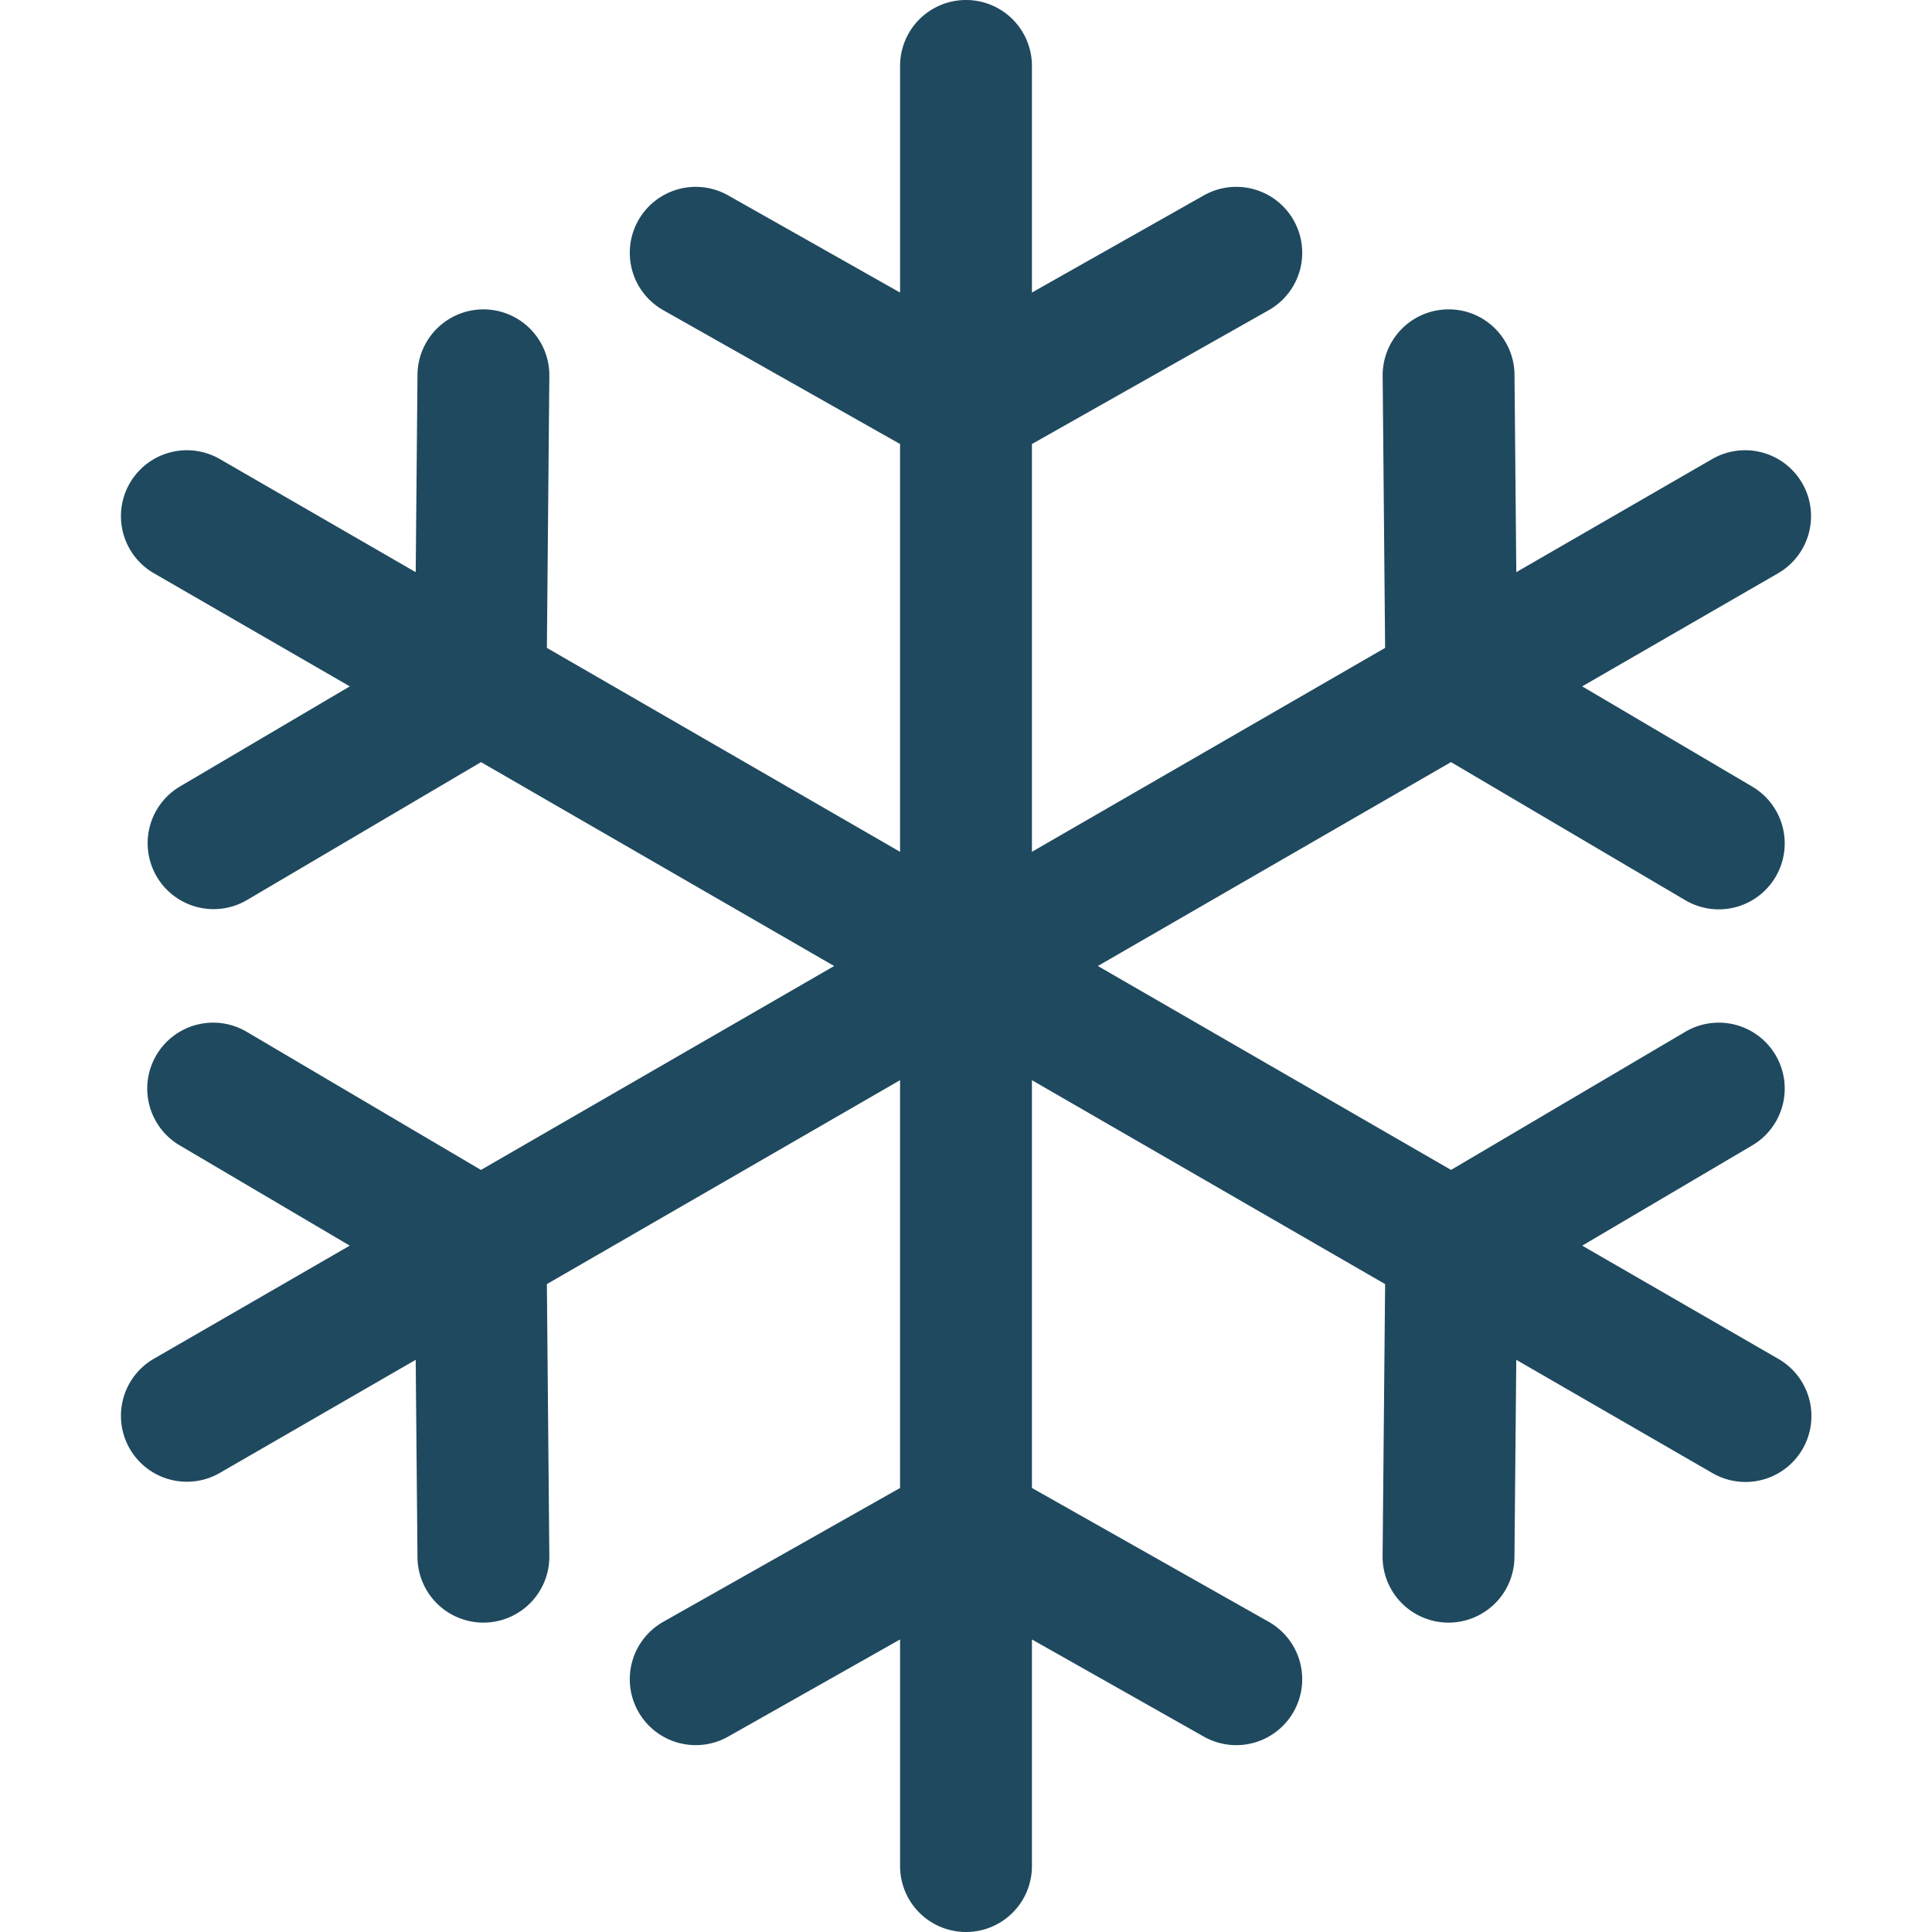
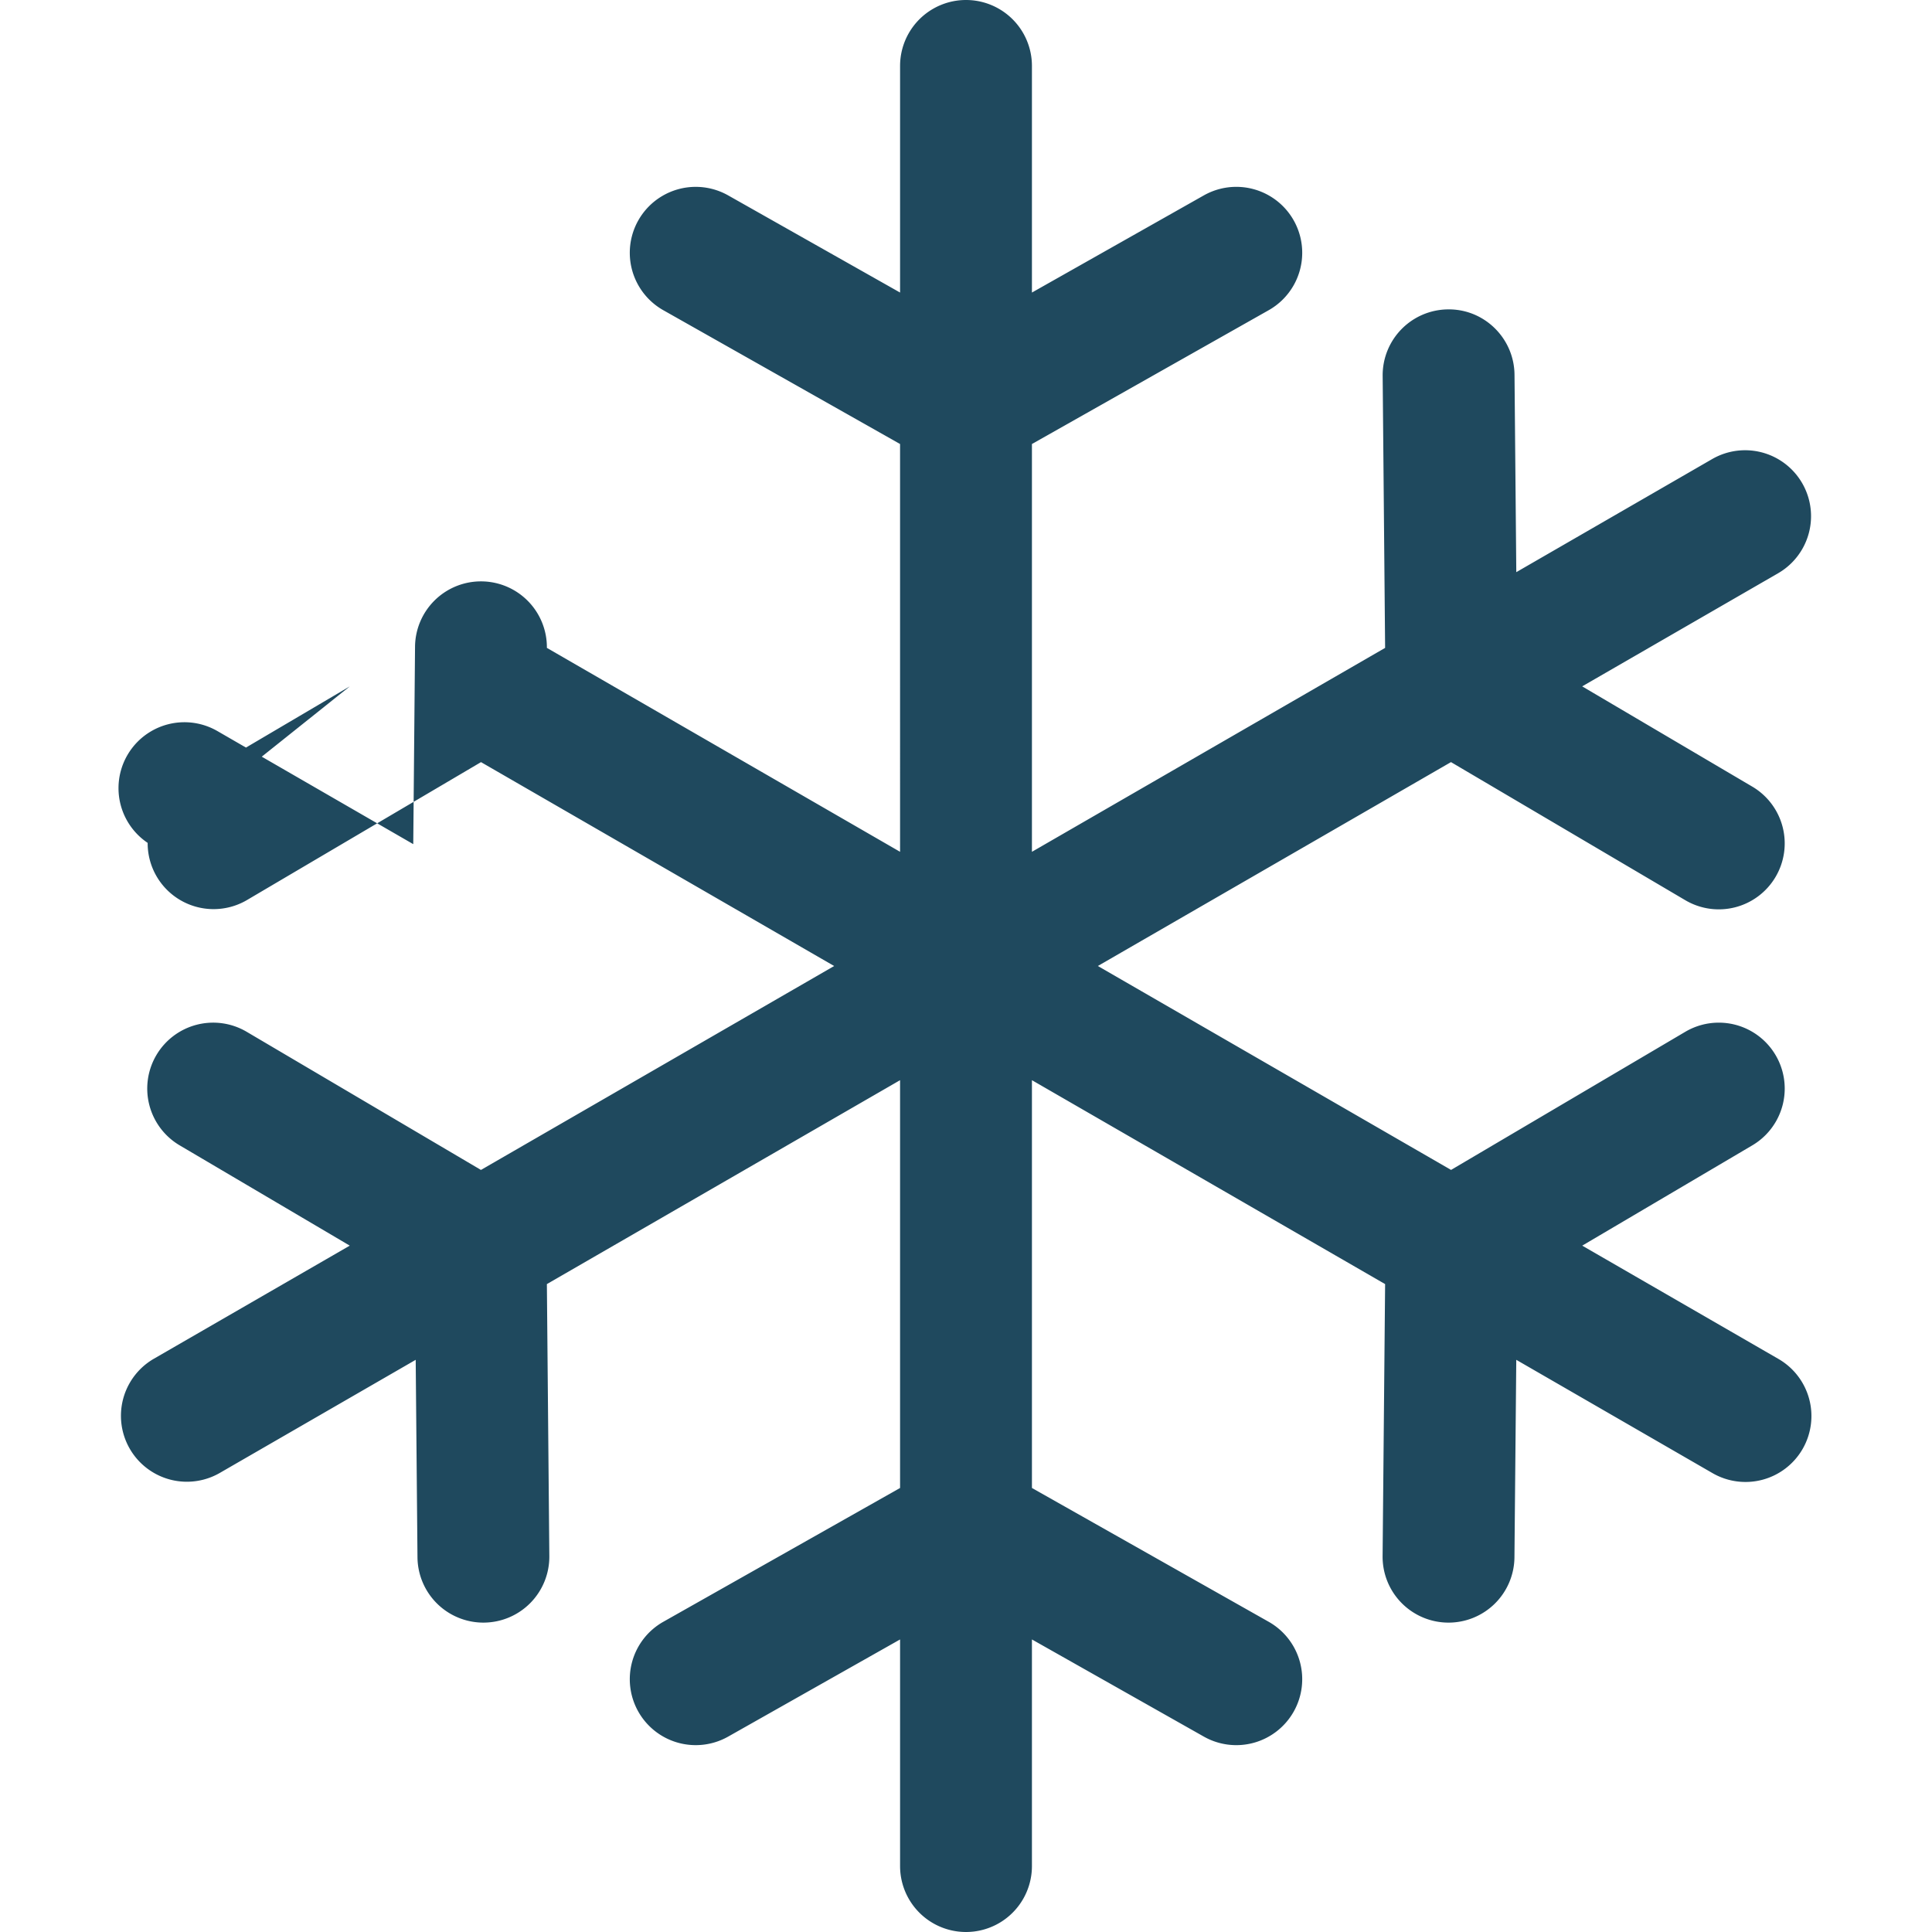
<svg xmlns="http://www.w3.org/2000/svg" version="1.1" width="512" height="512" x="0" y="0" viewBox="0 0 219.781 219.781" style="enable-background:new 0 0 512 512" xml:space="preserve" class="">
  <g>
-     <path d="m202.314 154.591-22.323-12.888 19.345-11.407a7.5 7.5 0 1 0-7.619-12.921l-26.648 15.713-40.179-23.198 40.172-23.194 26.656 15.711a7.497 7.497 0 0 0 10.269-2.654 7.501 7.501 0 0 0-2.653-10.27L179.986 78.08l22.328-12.891a7.5 7.5 0 0 0-7.5-12.99l-22.323 12.889-.203-22.461c-.037-4.142-3.435-7.489-7.567-7.432a7.499 7.499 0 0 0-7.432 7.567l.279 30.941L117.391 96.9V50.51l26.937-15.224a7.5 7.5 0 0 0-7.381-13.059L117.391 33.28V7.5a7.5 7.5 0 0 0-15 0v25.78L82.835 22.228a7.5 7.5 0 0 0-7.381 13.059l26.936 15.224V96.9L62.213 73.703l.279-30.941a7.499 7.499 0 0 0-7.432-7.567h-.069a7.5 7.5 0 0 0-7.498 7.433l-.203 22.46-22.323-12.889a7.5 7.5 0 0 0-7.5 12.99L39.794 78.08 20.443 89.485a7.501 7.501 0 0 0 7.617 12.924l26.659-15.711 40.173 23.194-40.18 23.198-26.652-15.716a7.501 7.501 0 0 0-10.27 2.651 7.499 7.499 0 0 0 2.651 10.269l19.348 11.408-22.323 12.888a7.5 7.5 0 0 0 7.5 12.99l22.323-12.889.203 22.462a7.5 7.5 0 0 0 7.498 7.433l.069-.001a7.499 7.499 0 0 0 7.432-7.567l-.279-30.942 40.178-23.197v46.391l-26.936 15.224a7.5 7.5 0 0 0 7.381 13.059l19.556-11.052v25.78a7.5 7.5 0 0 0 15 0v-25.78l19.556 11.052a7.498 7.498 0 0 0 10.22-2.839 7.5 7.5 0 0 0-2.839-10.22l-26.937-15.224v-46.39l40.177 23.196-.286 30.941a7.499 7.499 0 0 0 7.43 7.569l.071.001a7.5 7.5 0 0 0 7.498-7.431l.208-22.465 22.326 12.89a7.499 7.499 0 0 0 10.245-2.745 7.5 7.5 0 0 0-2.746-10.245z" fill="#1f495e" opacity="1" data-original="#000000" class="" />
+     <path d="m202.314 154.591-22.323-12.888 19.345-11.407a7.5 7.5 0 1 0-7.619-12.921l-26.648 15.713-40.179-23.198 40.172-23.194 26.656 15.711a7.497 7.497 0 0 0 10.269-2.654 7.501 7.501 0 0 0-2.653-10.27L179.986 78.08l22.328-12.891a7.5 7.5 0 0 0-7.5-12.99l-22.323 12.889-.203-22.461c-.037-4.142-3.435-7.489-7.567-7.432a7.499 7.499 0 0 0-7.432 7.567l.279 30.941L117.391 96.9V50.51l26.937-15.224a7.5 7.5 0 0 0-7.381-13.059L117.391 33.28V7.5a7.5 7.5 0 0 0-15 0v25.78L82.835 22.228a7.5 7.5 0 0 0-7.381 13.059l26.936 15.224V96.9L62.213 73.703a7.499 7.499 0 0 0-7.432-7.567h-.069a7.5 7.5 0 0 0-7.498 7.433l-.203 22.46-22.323-12.889a7.5 7.5 0 0 0-7.5 12.99L39.794 78.08 20.443 89.485a7.501 7.501 0 0 0 7.617 12.924l26.659-15.711 40.173 23.194-40.18 23.198-26.652-15.716a7.501 7.501 0 0 0-10.27 2.651 7.499 7.499 0 0 0 2.651 10.269l19.348 11.408-22.323 12.888a7.5 7.5 0 0 0 7.5 12.99l22.323-12.889.203 22.462a7.5 7.5 0 0 0 7.498 7.433l.069-.001a7.499 7.499 0 0 0 7.432-7.567l-.279-30.942 40.178-23.197v46.391l-26.936 15.224a7.5 7.5 0 0 0 7.381 13.059l19.556-11.052v25.78a7.5 7.5 0 0 0 15 0v-25.78l19.556 11.052a7.498 7.498 0 0 0 10.22-2.839 7.5 7.5 0 0 0-2.839-10.22l-26.937-15.224v-46.39l40.177 23.196-.286 30.941a7.499 7.499 0 0 0 7.43 7.569l.071.001a7.5 7.5 0 0 0 7.498-7.431l.208-22.465 22.326 12.89a7.499 7.499 0 0 0 10.245-2.745 7.5 7.5 0 0 0-2.746-10.245z" fill="#1f495e" opacity="1" data-original="#000000" class="" />
  </g>
</svg>